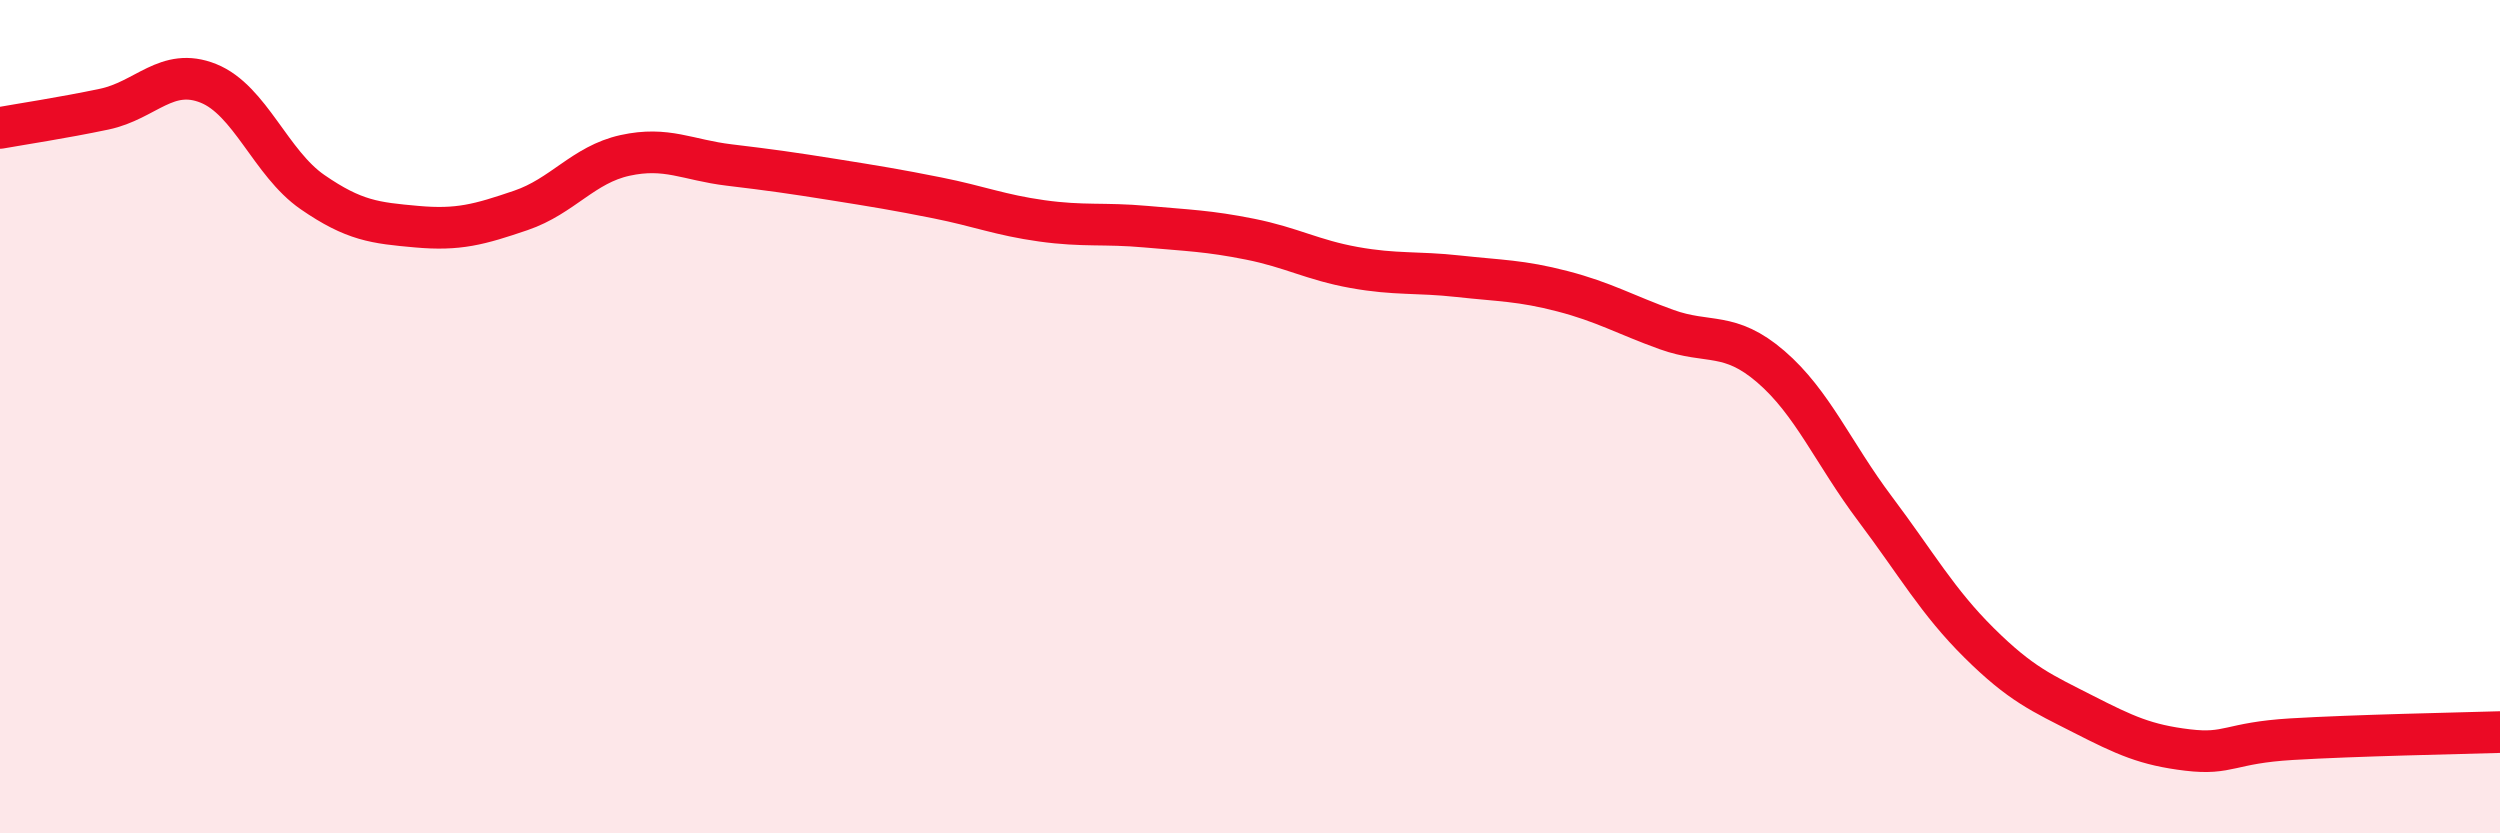
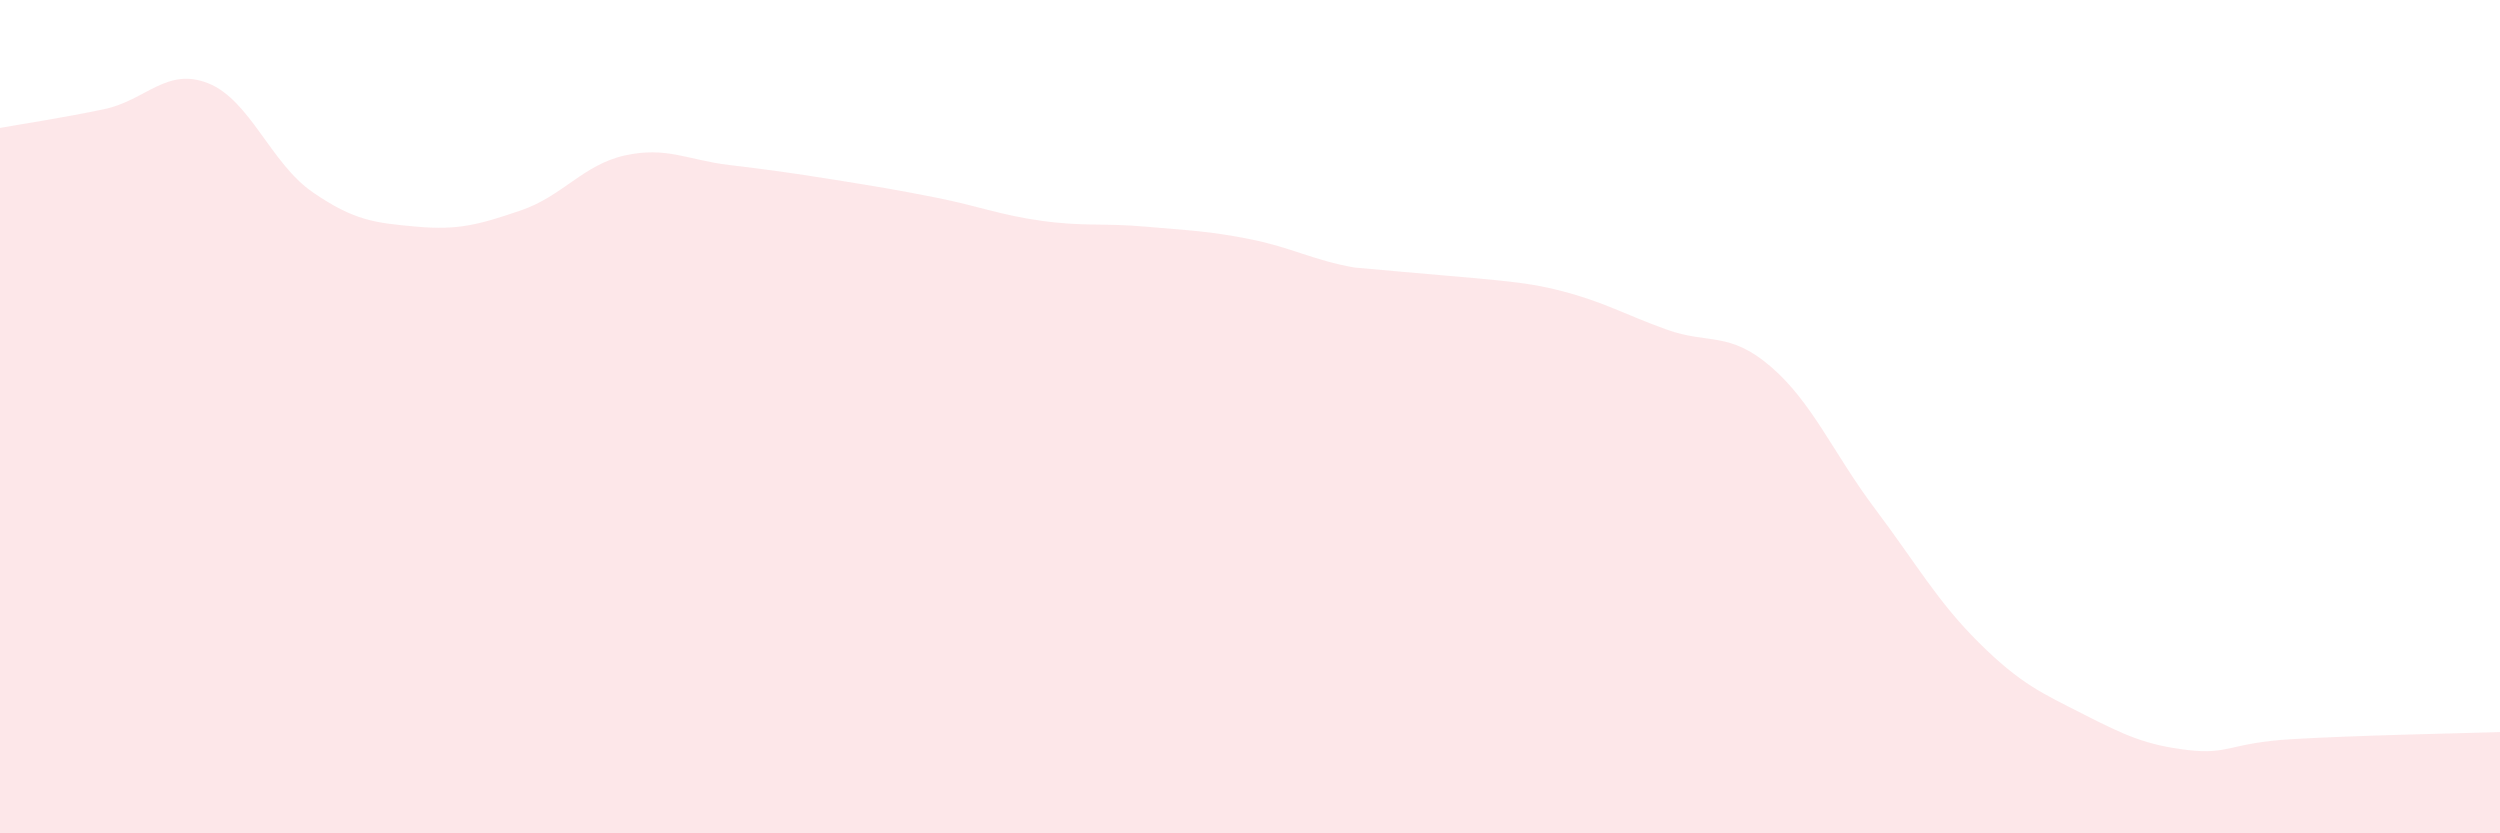
<svg xmlns="http://www.w3.org/2000/svg" width="60" height="20" viewBox="0 0 60 20">
-   <path d="M 0,3.07 C 0.5,2.98 1.5,2.83 2.5,2.62 C 3.5,2.41 4,1.6 5,2 C 6,2.4 6.5,3.92 7.5,4.61 C 8.5,5.3 9,5.35 10,5.44 C 11,5.53 11.5,5.39 12.5,5.05 C 13.5,4.71 14,3.95 15,3.73 C 16,3.51 16.5,3.84 17.5,3.96 C 18.5,4.08 19,4.15 20,4.31 C 21,4.47 21.5,4.55 22.5,4.75 C 23.5,4.95 24,5.16 25,5.3 C 26,5.44 26.5,5.35 27.5,5.44 C 28.5,5.53 29,5.54 30,5.74 C 31,5.94 31.5,6.24 32.5,6.42 C 33.5,6.6 34,6.52 35,6.63 C 36,6.74 36.5,6.73 37.5,6.99 C 38.5,7.25 39,7.55 40,7.91 C 41,8.27 41.5,7.94 42.5,8.8 C 43.5,9.66 44,10.88 45,12.21 C 46,13.54 46.5,14.44 47.5,15.43 C 48.5,16.42 49,16.63 50,17.14 C 51,17.65 51.5,17.88 52.5,18 C 53.5,18.12 53.5,17.83 55,17.74 C 56.5,17.65 59,17.6 60,17.57L60 20L0 20Z" fill="#EB0A25" opacity="0.1" stroke-linecap="round" stroke-linejoin="round" />
-   <path d="M 0,3.07 C 0.5,2.98 1.5,2.83 2.5,2.62 C 3.5,2.41 4,1.6 5,2 C 6,2.4 6.5,3.92 7.5,4.61 C 8.5,5.3 9,5.35 10,5.44 C 11,5.53 11.5,5.39 12.5,5.05 C 13.5,4.71 14,3.95 15,3.73 C 16,3.51 16.5,3.84 17.5,3.96 C 18.5,4.08 19,4.15 20,4.31 C 21,4.47 21.5,4.55 22.5,4.75 C 23.5,4.95 24,5.16 25,5.3 C 26,5.44 26.5,5.35 27.5,5.44 C 28.5,5.53 29,5.54 30,5.74 C 31,5.94 31.5,6.24 32.5,6.42 C 33.5,6.6 34,6.52 35,6.63 C 36,6.74 36.5,6.73 37.5,6.99 C 38.5,7.25 39,7.55 40,7.91 C 41,8.27 41.5,7.94 42.5,8.8 C 43.5,9.66 44,10.88 45,12.21 C 46,13.54 46.5,14.44 47.5,15.43 C 48.5,16.42 49,16.63 50,17.14 C 51,17.65 51.5,17.88 52.5,18 C 53.5,18.12 53.5,17.83 55,17.74 C 56.5,17.65 59,17.6 60,17.57" stroke="#EB0A25" stroke-width="1" fill="none" stroke-linecap="round" stroke-linejoin="round" />
+   <path d="M 0,3.07 C 0.5,2.98 1.5,2.83 2.5,2.62 C 3.5,2.41 4,1.6 5,2 C 6,2.4 6.5,3.92 7.5,4.61 C 8.5,5.3 9,5.35 10,5.44 C 11,5.53 11.5,5.39 12.5,5.05 C 13.5,4.71 14,3.95 15,3.73 C 16,3.51 16.5,3.84 17.5,3.96 C 18.5,4.08 19,4.15 20,4.31 C 21,4.47 21.5,4.55 22.5,4.75 C 23.5,4.95 24,5.16 25,5.3 C 26,5.44 26.5,5.35 27.5,5.44 C 28.5,5.53 29,5.54 30,5.74 C 31,5.94 31.5,6.24 32.5,6.42 C 36,6.74 36.5,6.73 37.5,6.99 C 38.5,7.25 39,7.55 40,7.91 C 41,8.27 41.5,7.94 42.5,8.8 C 43.5,9.66 44,10.88 45,12.21 C 46,13.54 46.5,14.44 47.5,15.43 C 48.5,16.42 49,16.63 50,17.14 C 51,17.65 51.5,17.88 52.5,18 C 53.5,18.12 53.5,17.83 55,17.74 C 56.5,17.65 59,17.6 60,17.57L60 20L0 20Z" fill="#EB0A25" opacity="0.1" stroke-linecap="round" stroke-linejoin="round" />
</svg>